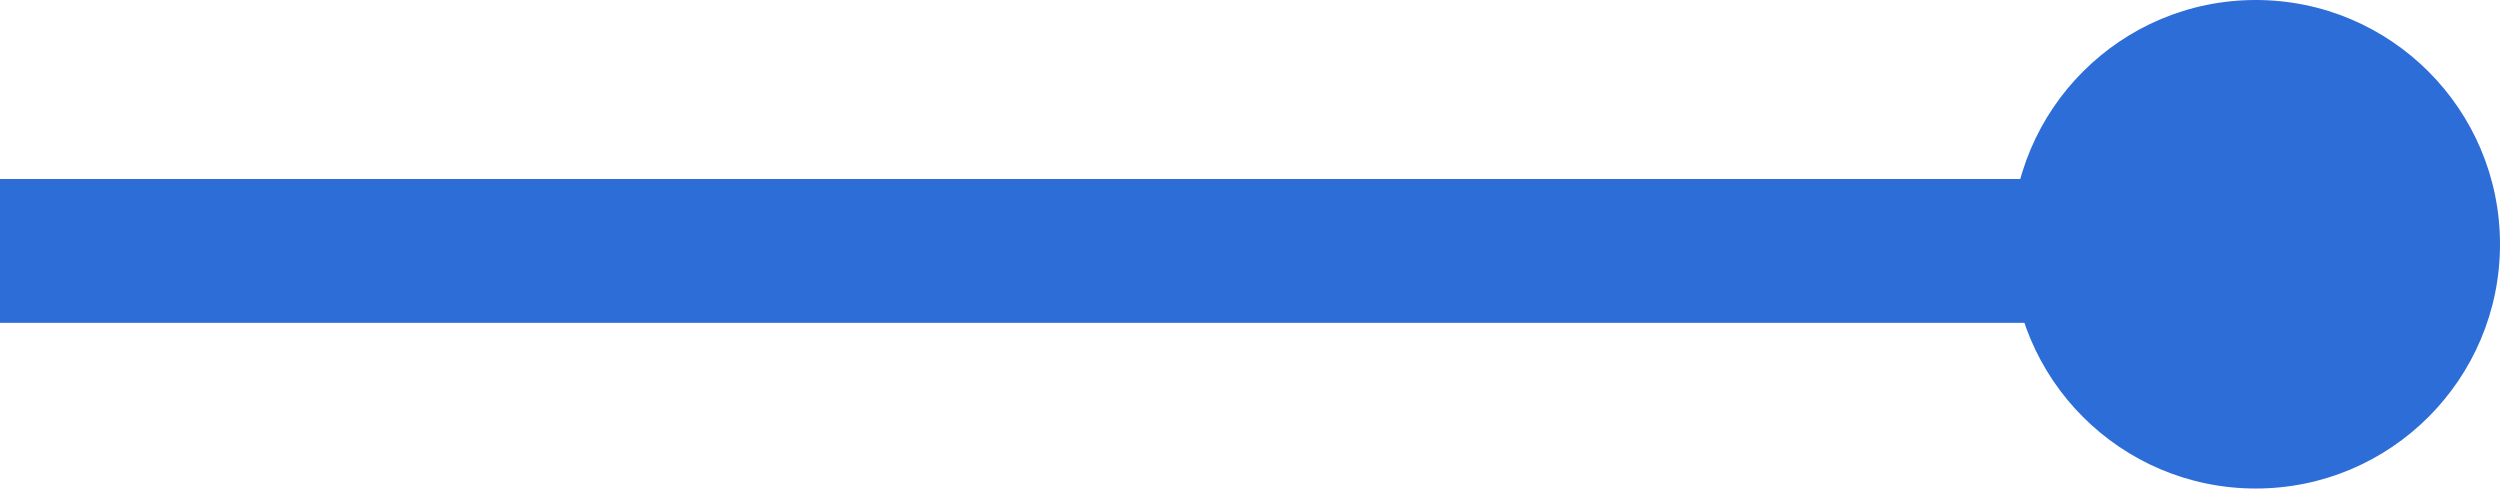
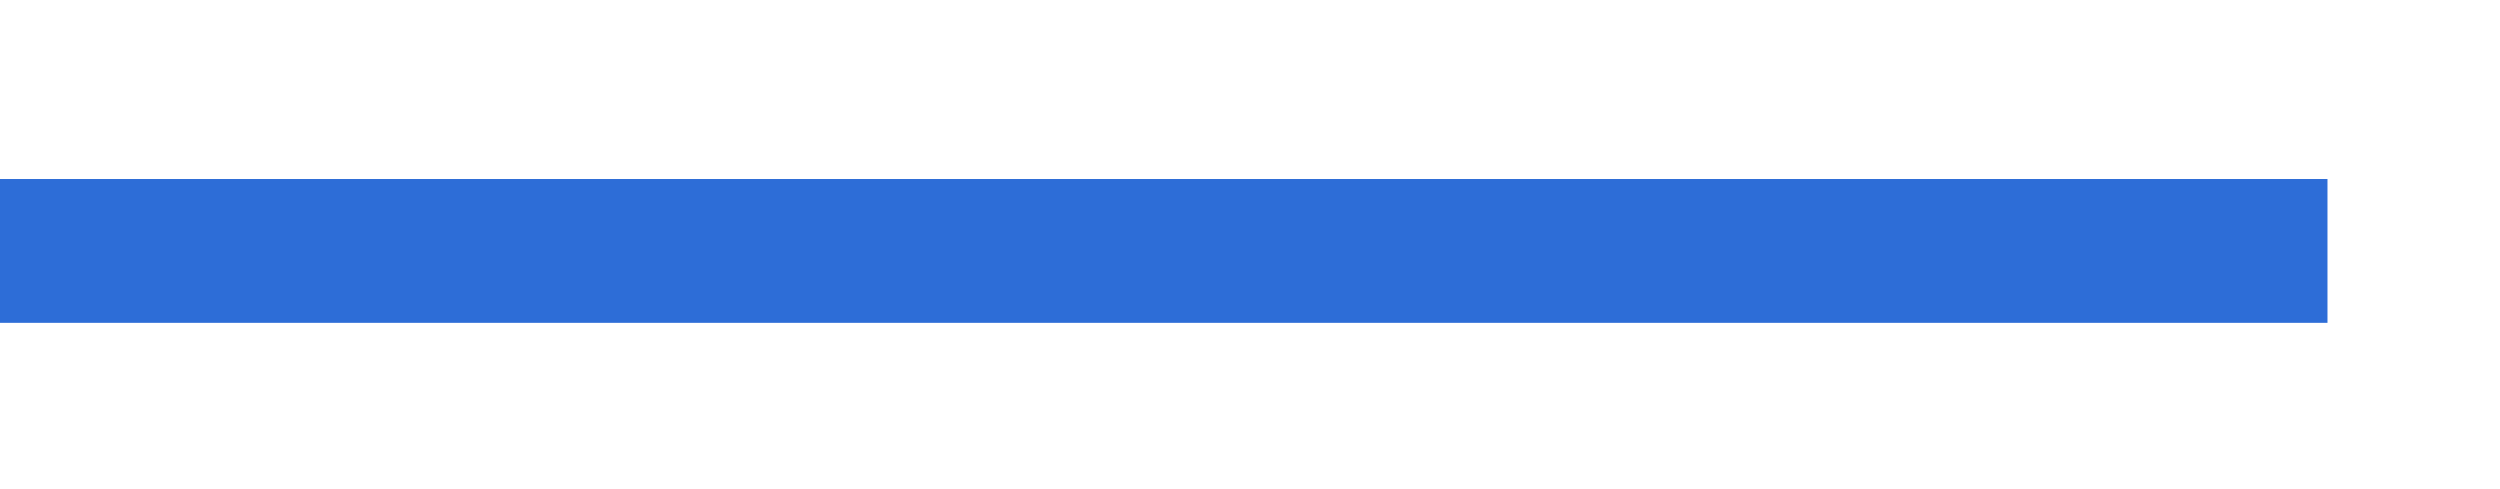
<svg xmlns="http://www.w3.org/2000/svg" viewBox="0 0 73.18 14.3">
  <g id="Layer_1" data-name="Layer 1" />
  <g id="Layer_2" data-name="Layer 2">
    <g id="Layer_1-2" data-name="Layer 1">
      <g>
-         <circle cx="66.03" cy="7.15" r="7.15" style="fill: #2d6dd7;" />
        <rect y="5.24" width="68.13" height="4.21" style="fill: #2d6dd7;" />
      </g>
    </g>
  </g>
</svg>